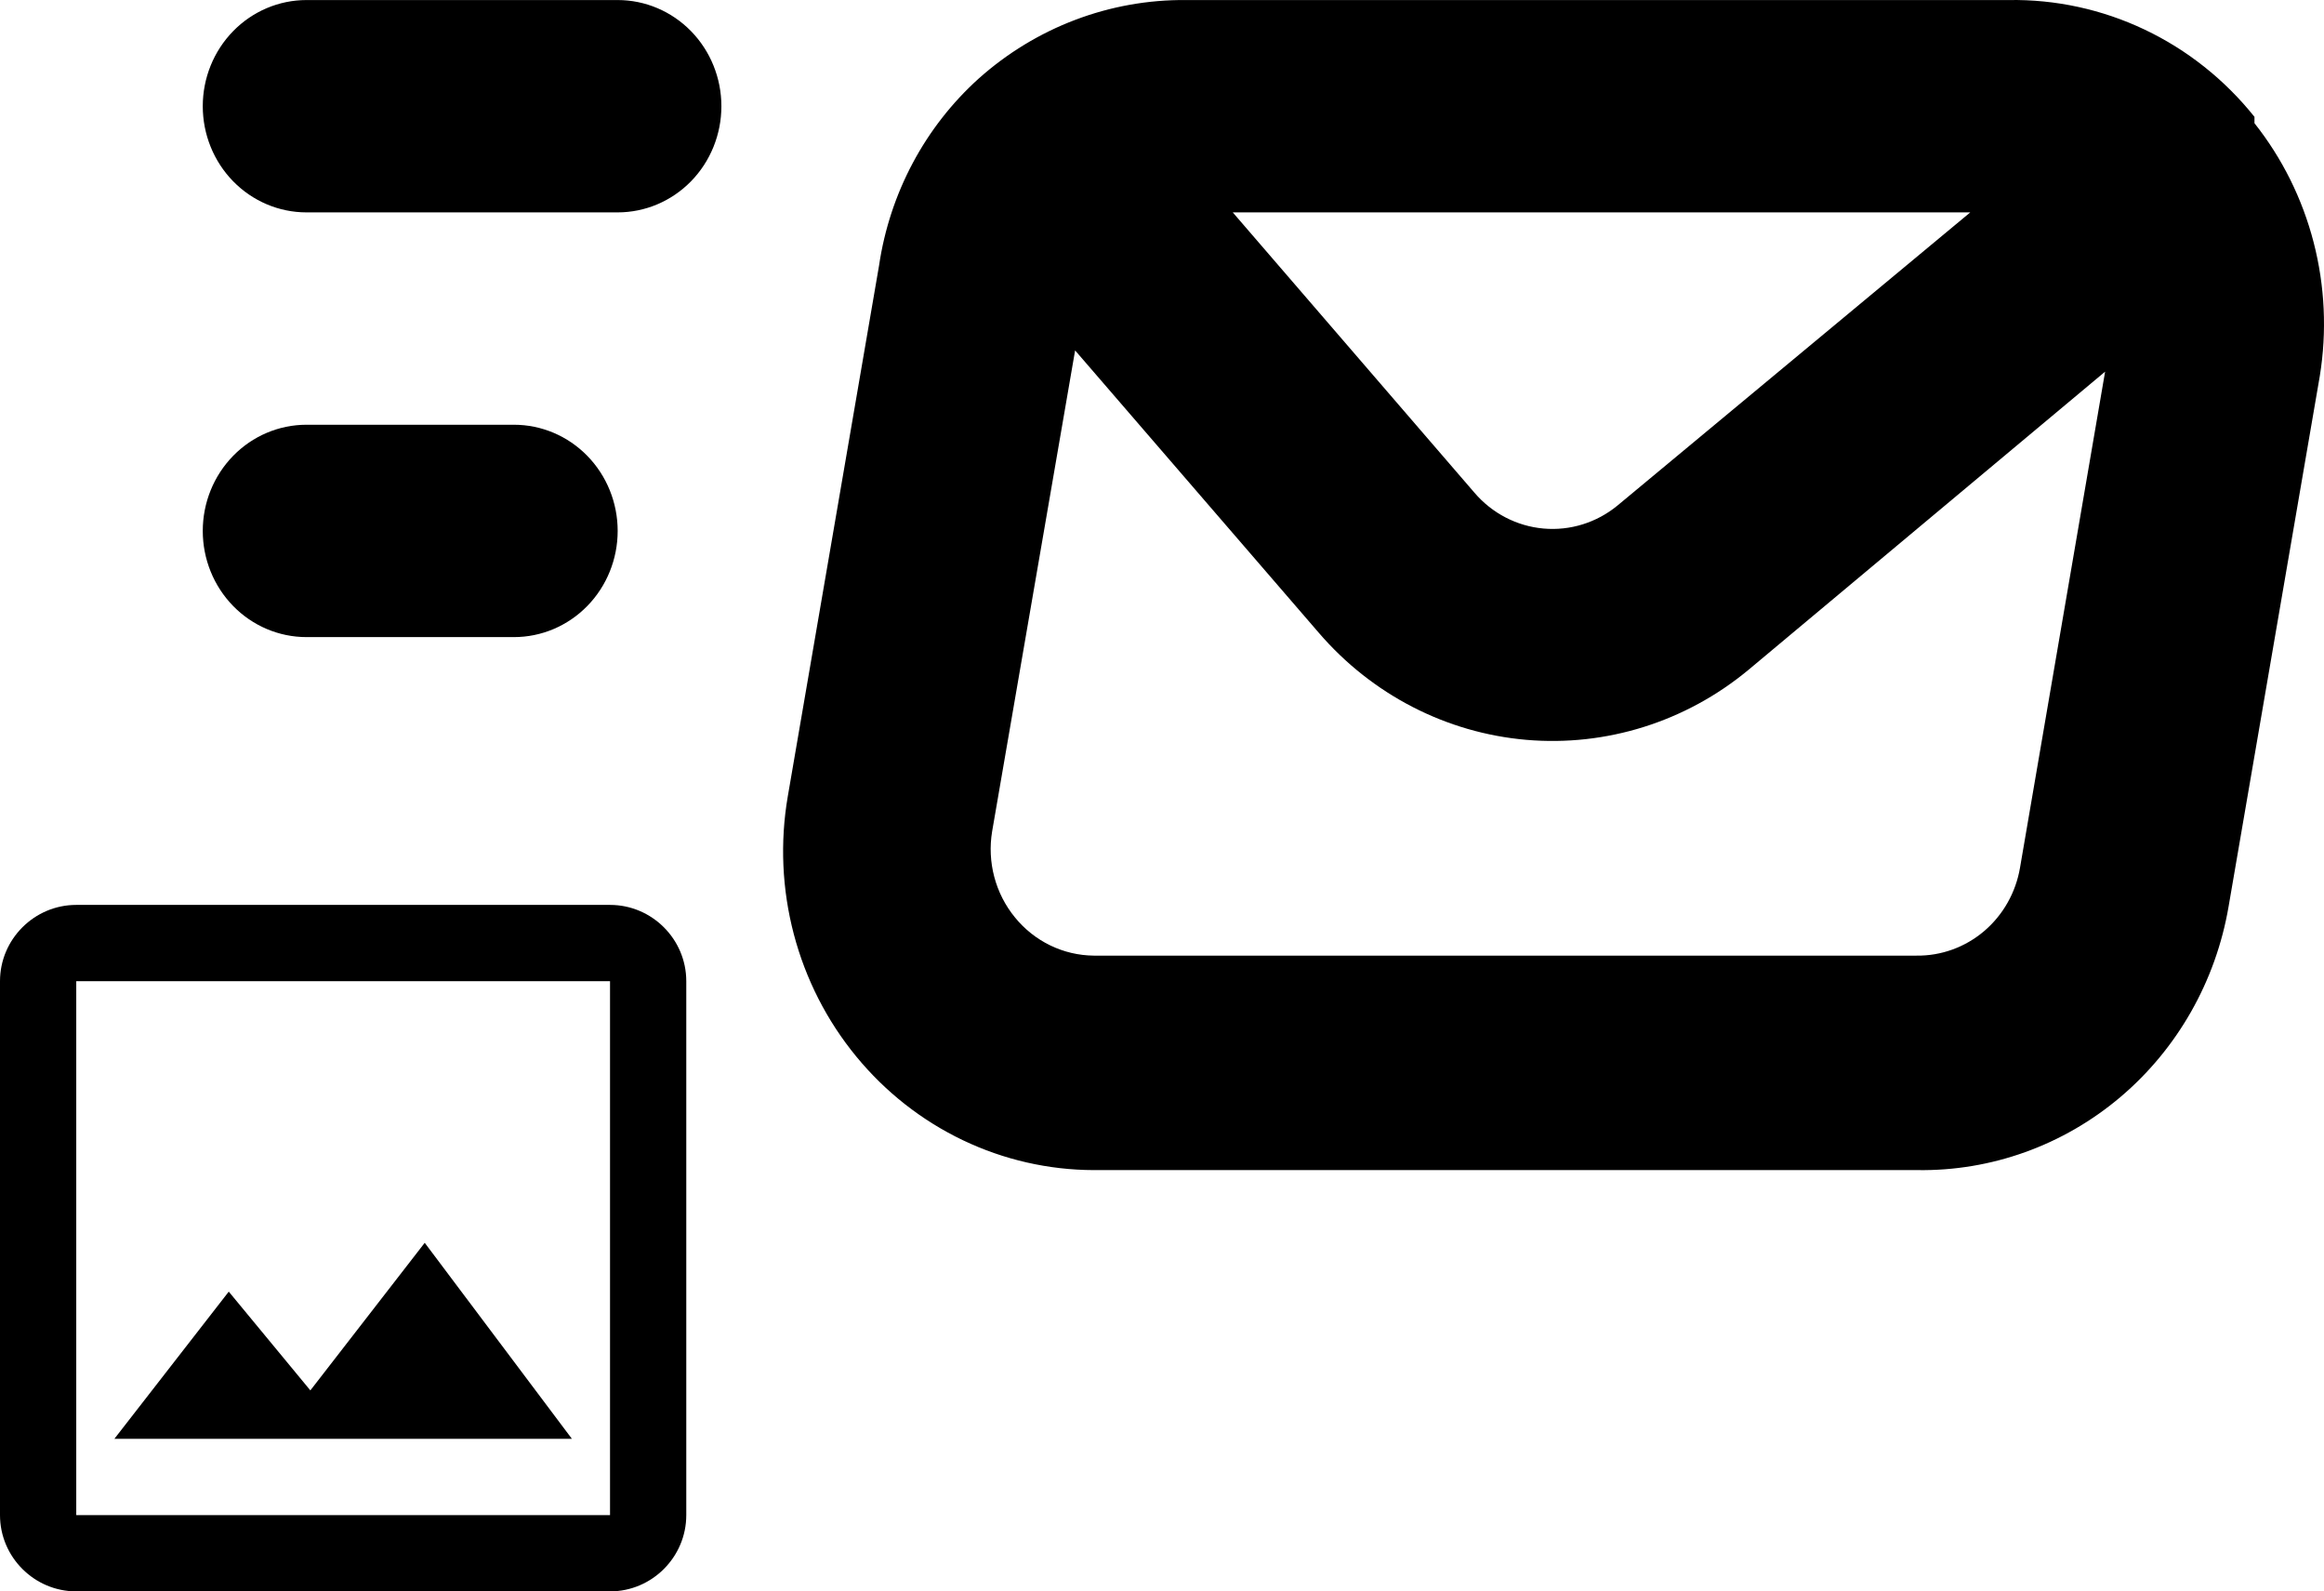
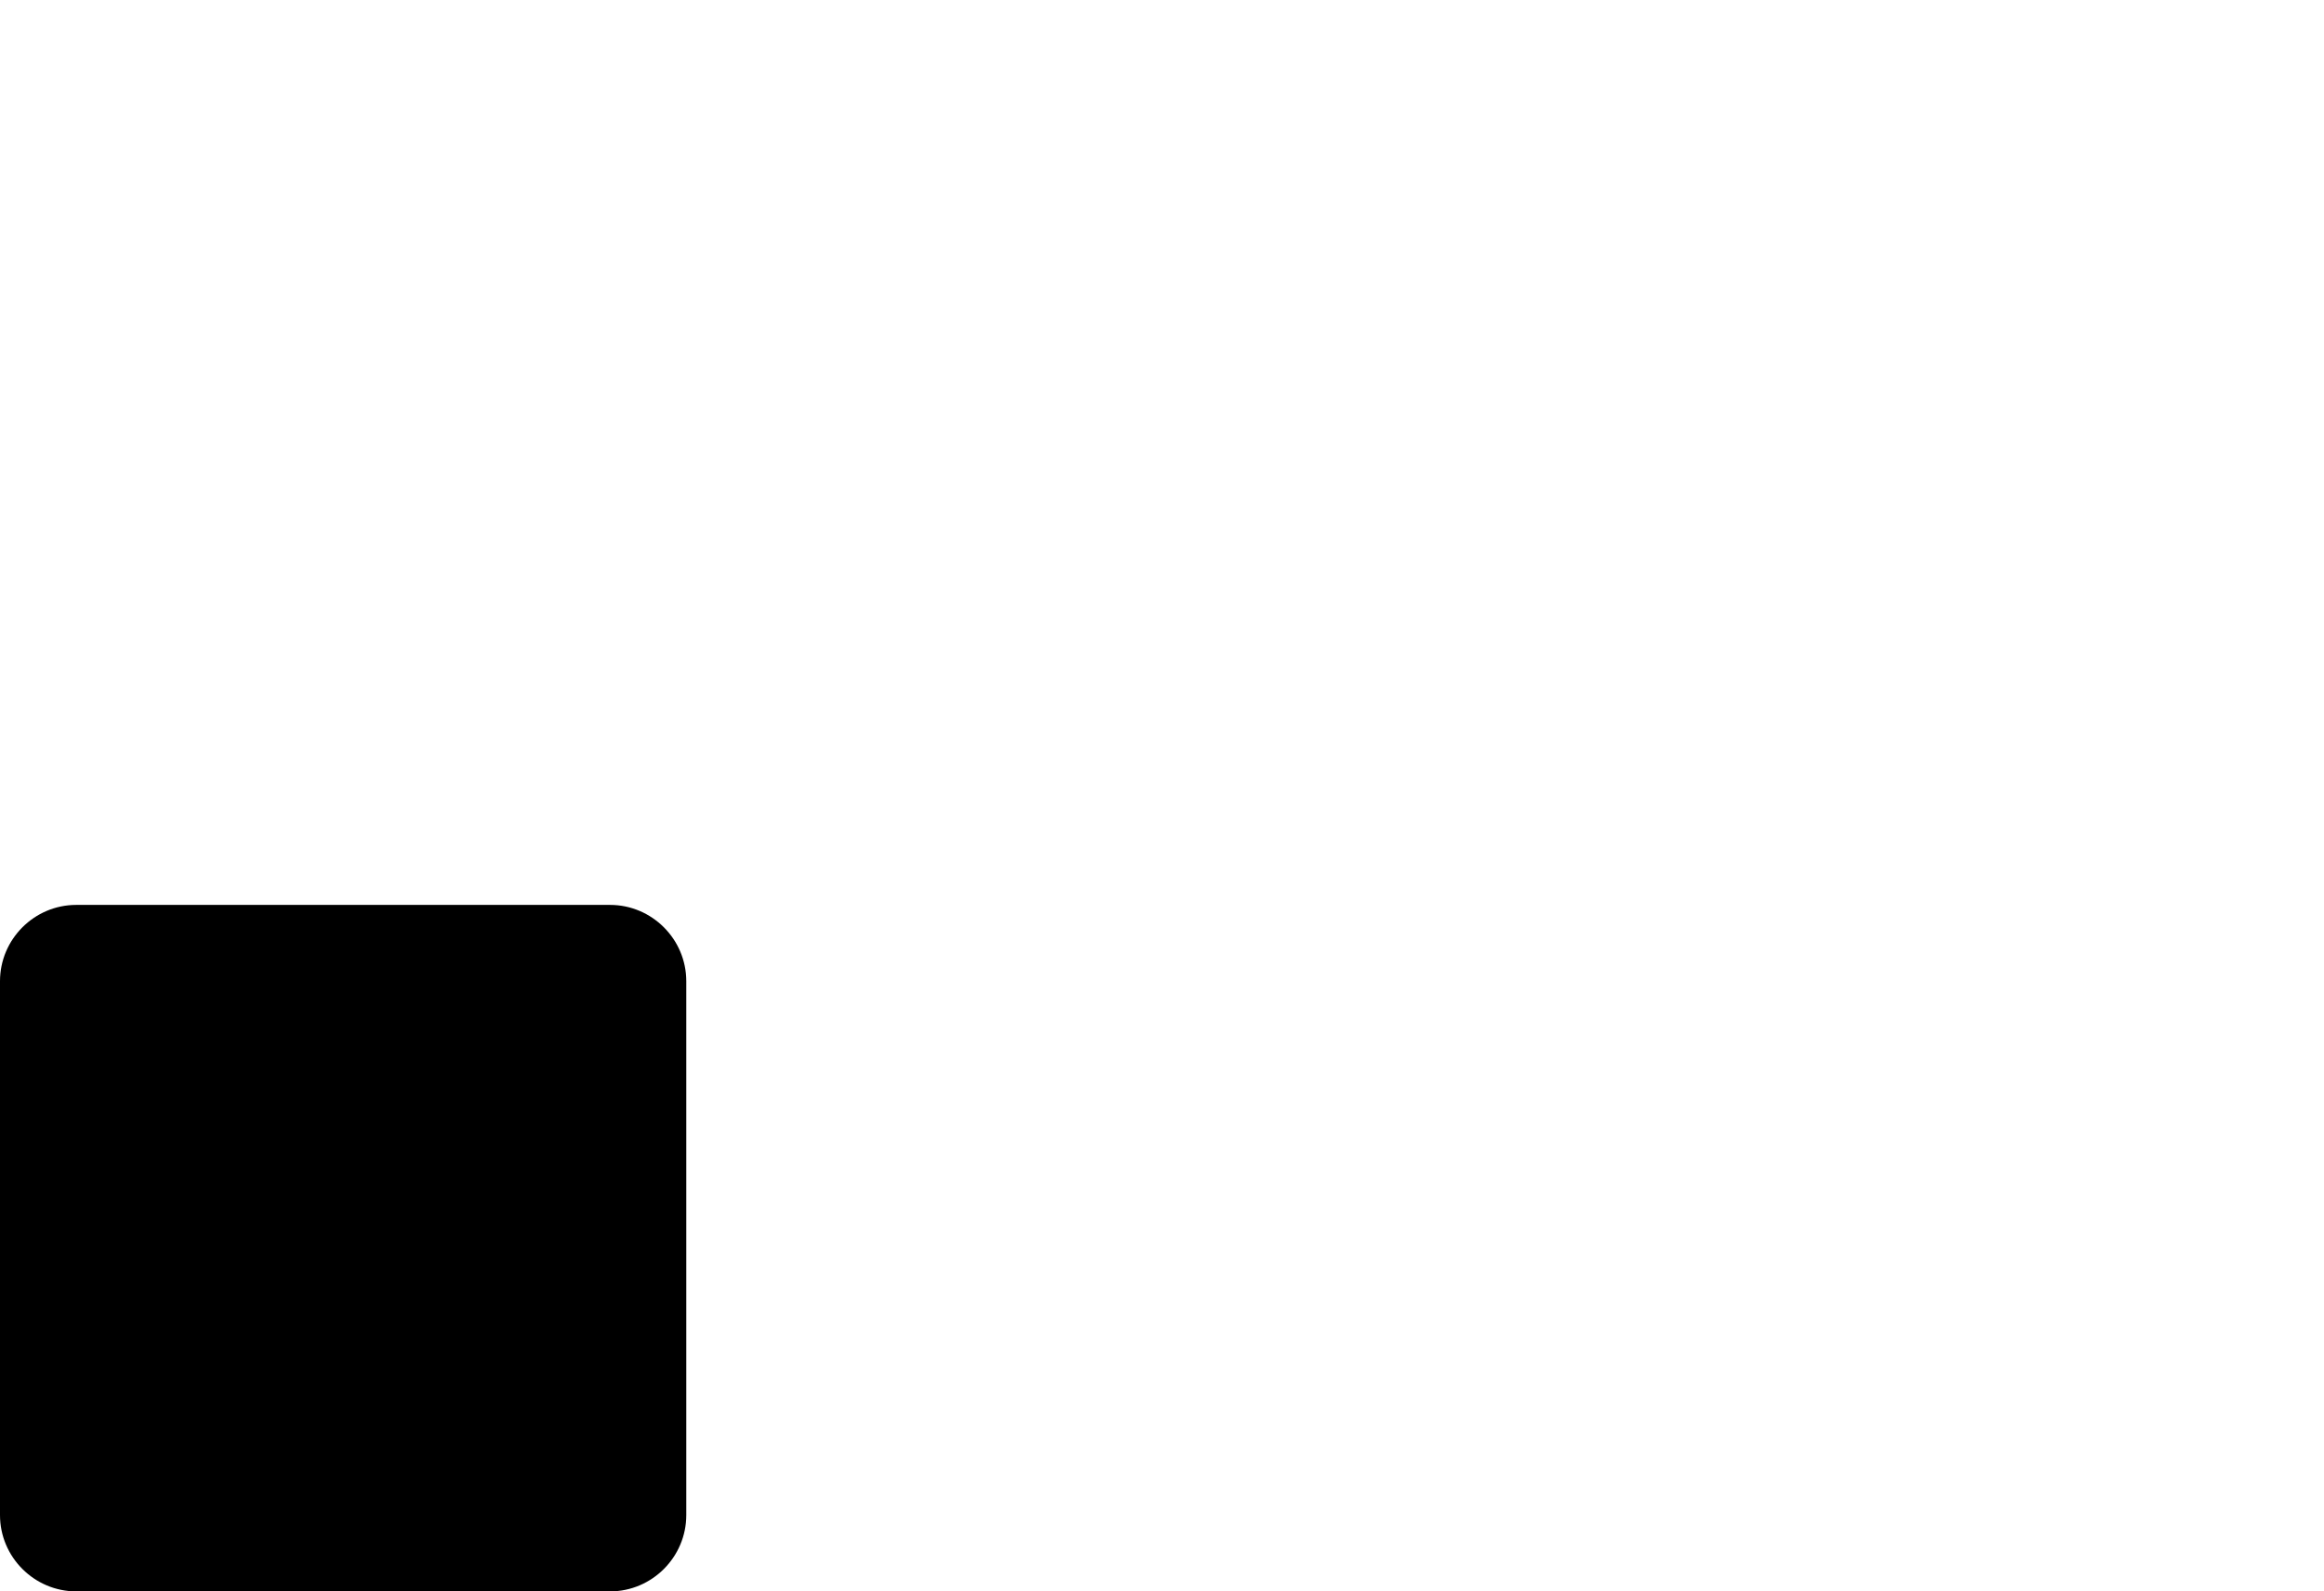
<svg xmlns="http://www.w3.org/2000/svg" width="149" height="102" viewBox="0 0 149 102" fill="none">
-   <path d="M32.951 27.224H19.65C17.887 27.224 16.195 27.941 14.948 29.217C13.701 30.494 13 32.224 13 34.029C13 35.834 13.701 37.565 14.948 38.842C16.195 40.118 17.887 40.835 19.65 40.835H32.951C34.715 40.835 36.406 40.118 37.653 38.842C38.901 37.565 39.601 35.834 39.601 34.029C39.601 32.224 38.901 30.494 37.653 29.217C36.406 27.941 34.715 27.224 32.951 27.224ZM144.542 7.897V7.489C142.637 5.105 140.23 3.194 137.5 1.897C134.771 0.601 131.79 -0.047 128.781 0.003H76.045C71.158 -0.042 66.425 1.75 62.744 5.039C59.306 8.139 57.045 12.38 56.36 17.016L50.508 51.043C50.004 53.981 50.136 56.997 50.895 59.878C51.653 62.758 53.019 65.434 54.897 67.716C56.764 69.99 59.095 71.82 61.725 73.078C64.356 74.336 67.223 74.991 70.126 74.998H122.929C127.672 75.071 132.286 73.412 135.942 70.32C139.599 67.226 142.058 62.901 142.88 58.12L148.732 24.094C149.193 21.244 149.058 18.327 148.336 15.535C147.614 12.743 146.321 10.14 144.542 7.897ZM126.321 13.613L103.71 32.396C102.373 33.499 100.671 34.029 98.96 33.877C97.25 33.725 95.663 32.902 94.532 31.579L79.037 13.613H126.321ZM129.513 55.602C129.244 57.2 128.426 58.647 127.207 59.683C125.987 60.718 124.447 61.274 122.863 61.251H70.126C69.16 61.242 68.208 61.019 67.335 60.596C66.462 60.173 65.69 59.56 65.072 58.801C64.452 58.045 64 57.161 63.748 56.209C63.495 55.258 63.448 54.261 63.609 53.289L68.929 22.46L84.557 40.563C87.959 44.519 92.724 46.976 97.855 47.42C102.986 47.864 108.087 46.26 112.089 42.944L134.966 23.821L129.513 55.602ZM39.601 0.003H19.65C17.887 0.003 16.195 0.72 14.948 1.996C13.701 3.272 13 5.003 13 6.808C13 8.613 13.701 10.344 14.948 11.62C16.195 12.896 17.887 13.613 19.65 13.613H39.601C41.365 13.613 43.056 12.896 44.304 11.62C45.551 10.344 46.251 8.613 46.251 6.808C46.251 5.003 45.551 3.272 44.304 1.996C43.056 0.72 41.365 0.003 39.601 0.003Z" fill="black" />
-   <path d="M39.111 62.889V97.111H4.889V62.889H39.111ZM39.111 58H4.889C2.2 58 0 60.2 0 62.889V97.111C0 99.8 2.2 102 4.889 102H39.111C41.8 102 44 99.8 44 97.111V62.889C44 60.2 41.8 58 39.111 58ZM27.231 79.658L19.898 89.118L14.667 82.787L7.333 92.222H36.667L27.231 79.658Z" fill="black" />
+   <path d="M39.111 62.889V97.111V62.889H39.111ZM39.111 58H4.889C2.2 58 0 60.2 0 62.889V97.111C0 99.8 2.2 102 4.889 102H39.111C41.8 102 44 99.8 44 97.111V62.889C44 60.2 41.8 58 39.111 58ZM27.231 79.658L19.898 89.118L14.667 82.787L7.333 92.222H36.667L27.231 79.658Z" fill="black" />
</svg>